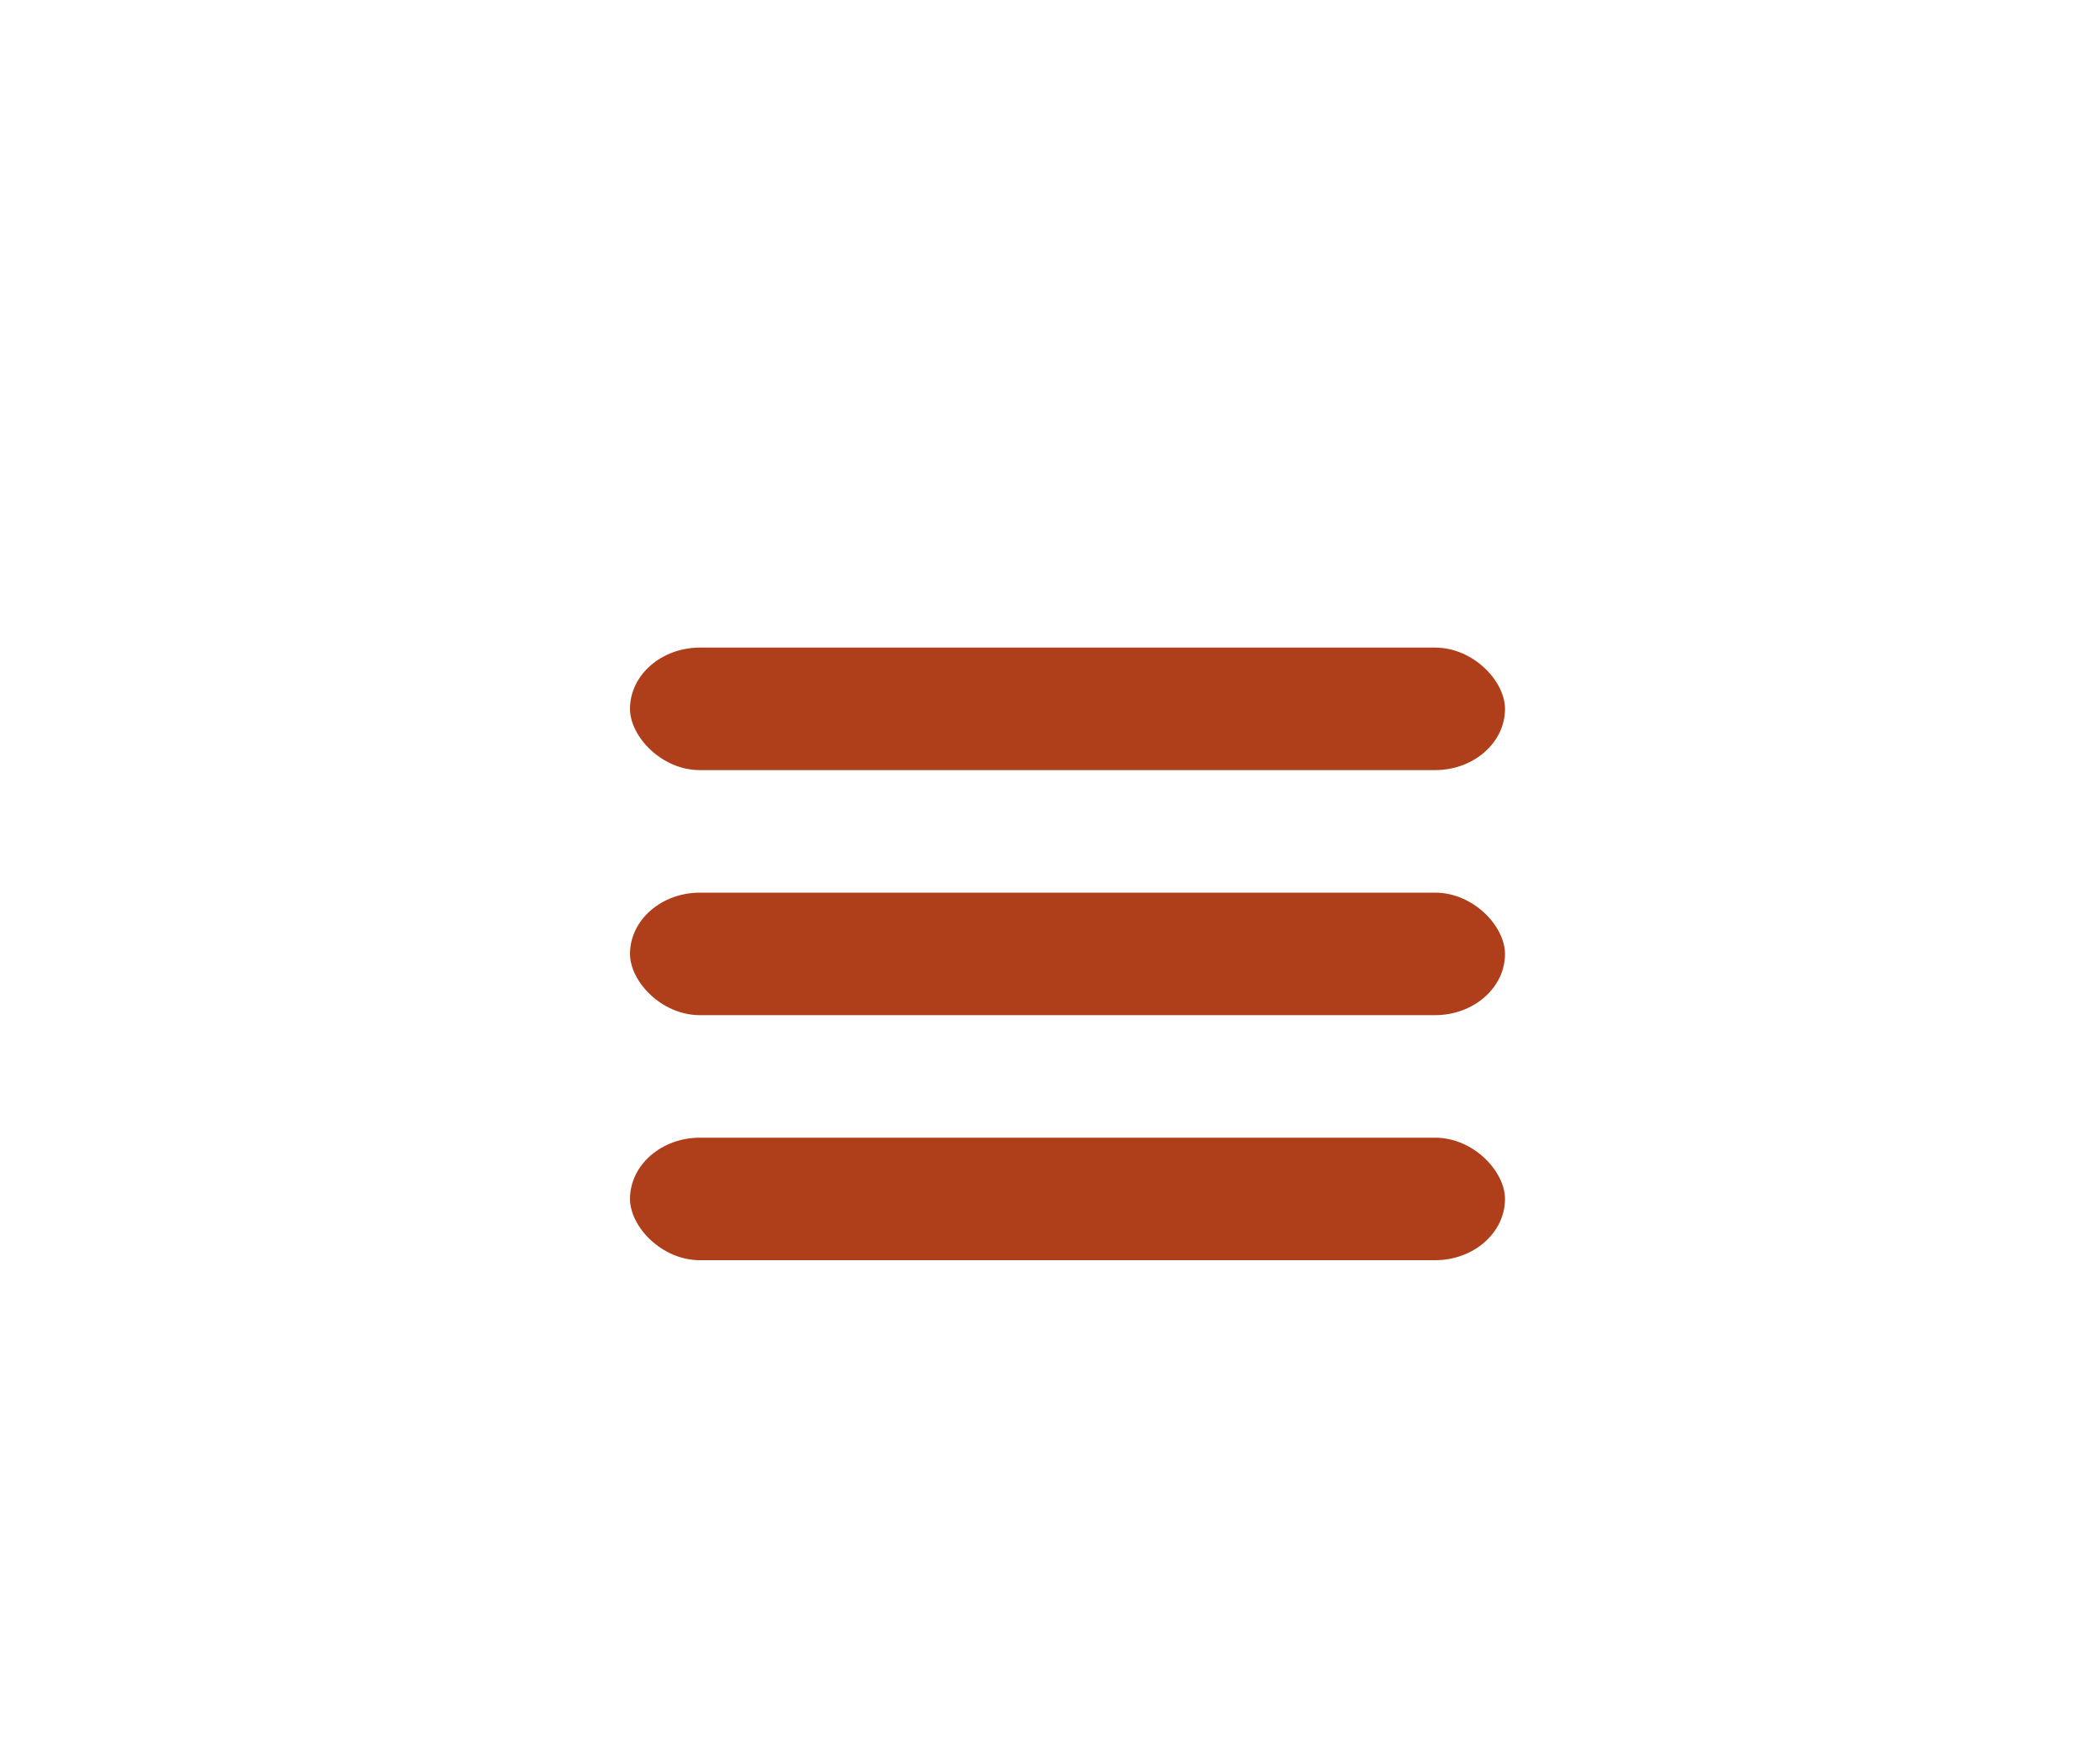
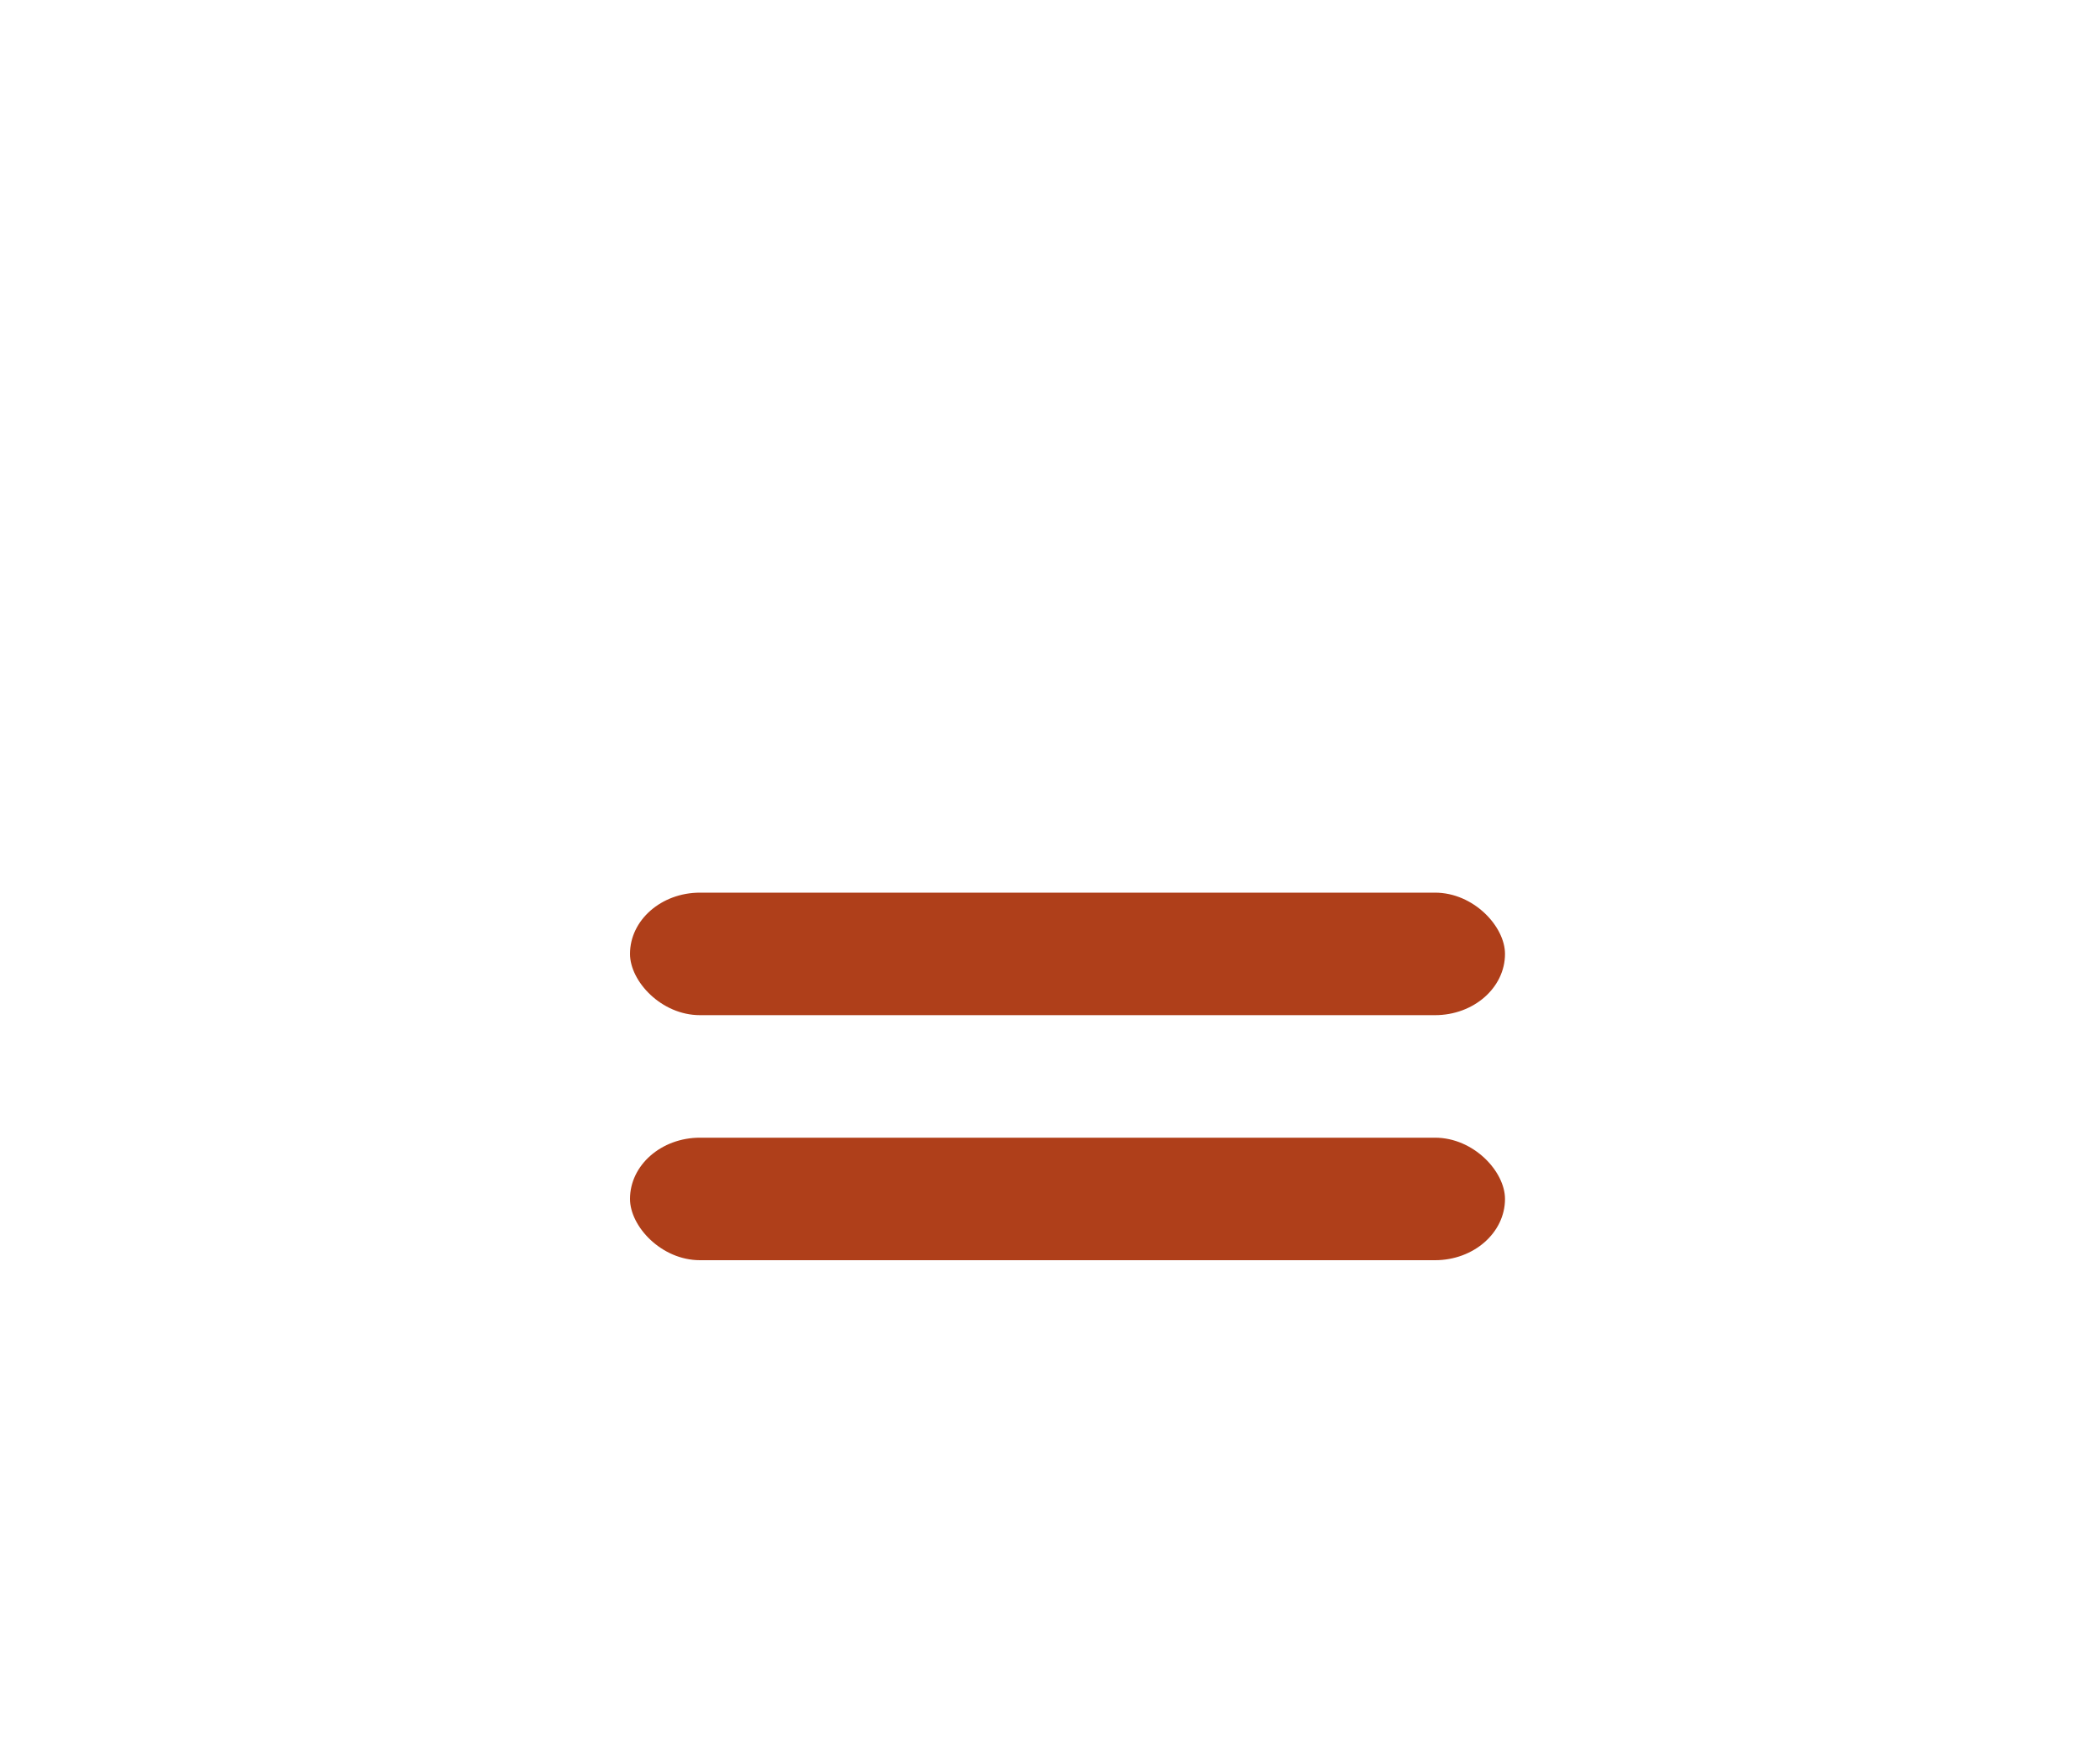
<svg xmlns="http://www.w3.org/2000/svg" width="60" height="50">
  <rect ry="1.75" rx="2" y="32.5" x="18" height="3.5" width="25" fill="#af3f1a" />
  <rect ry="1.75" rx="2" y="25.5" x="18" height="3.5" width="25" fill="#af3f1a" />
-   <rect ry="1.75" rx="2" y="18.5" x="18" height="3.5" width="25" fill="#af3f1a" />
</svg>